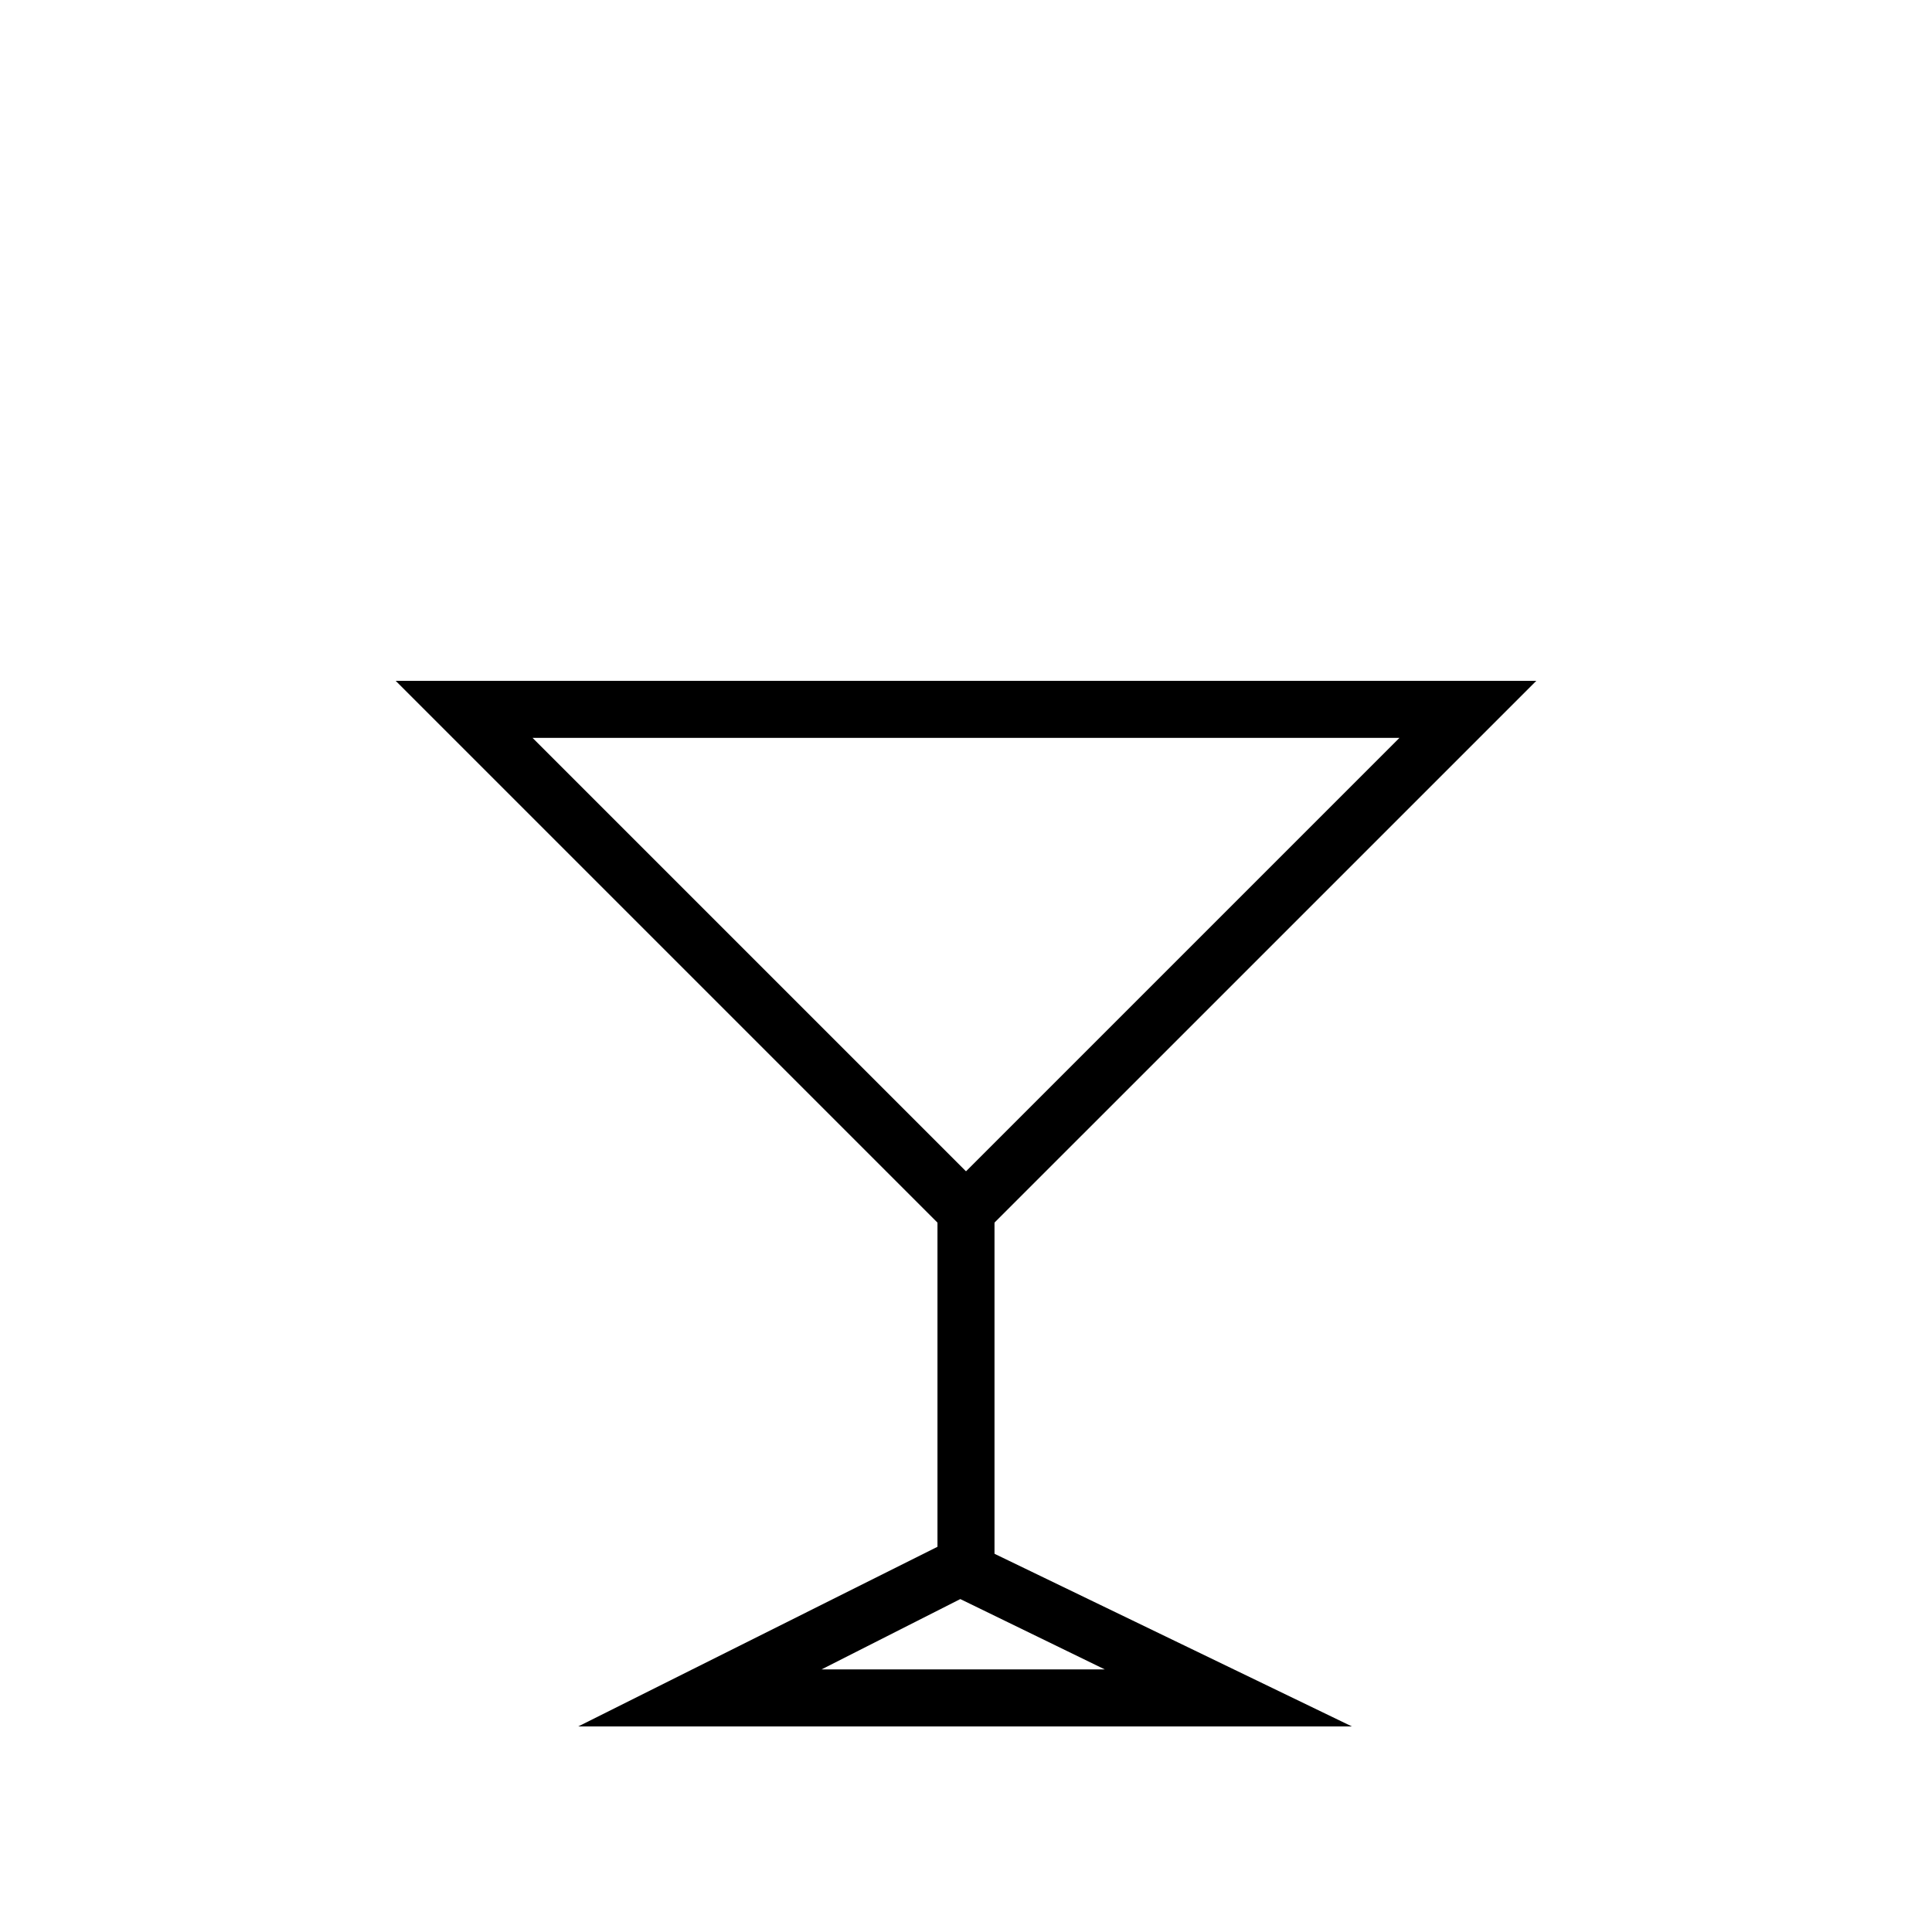
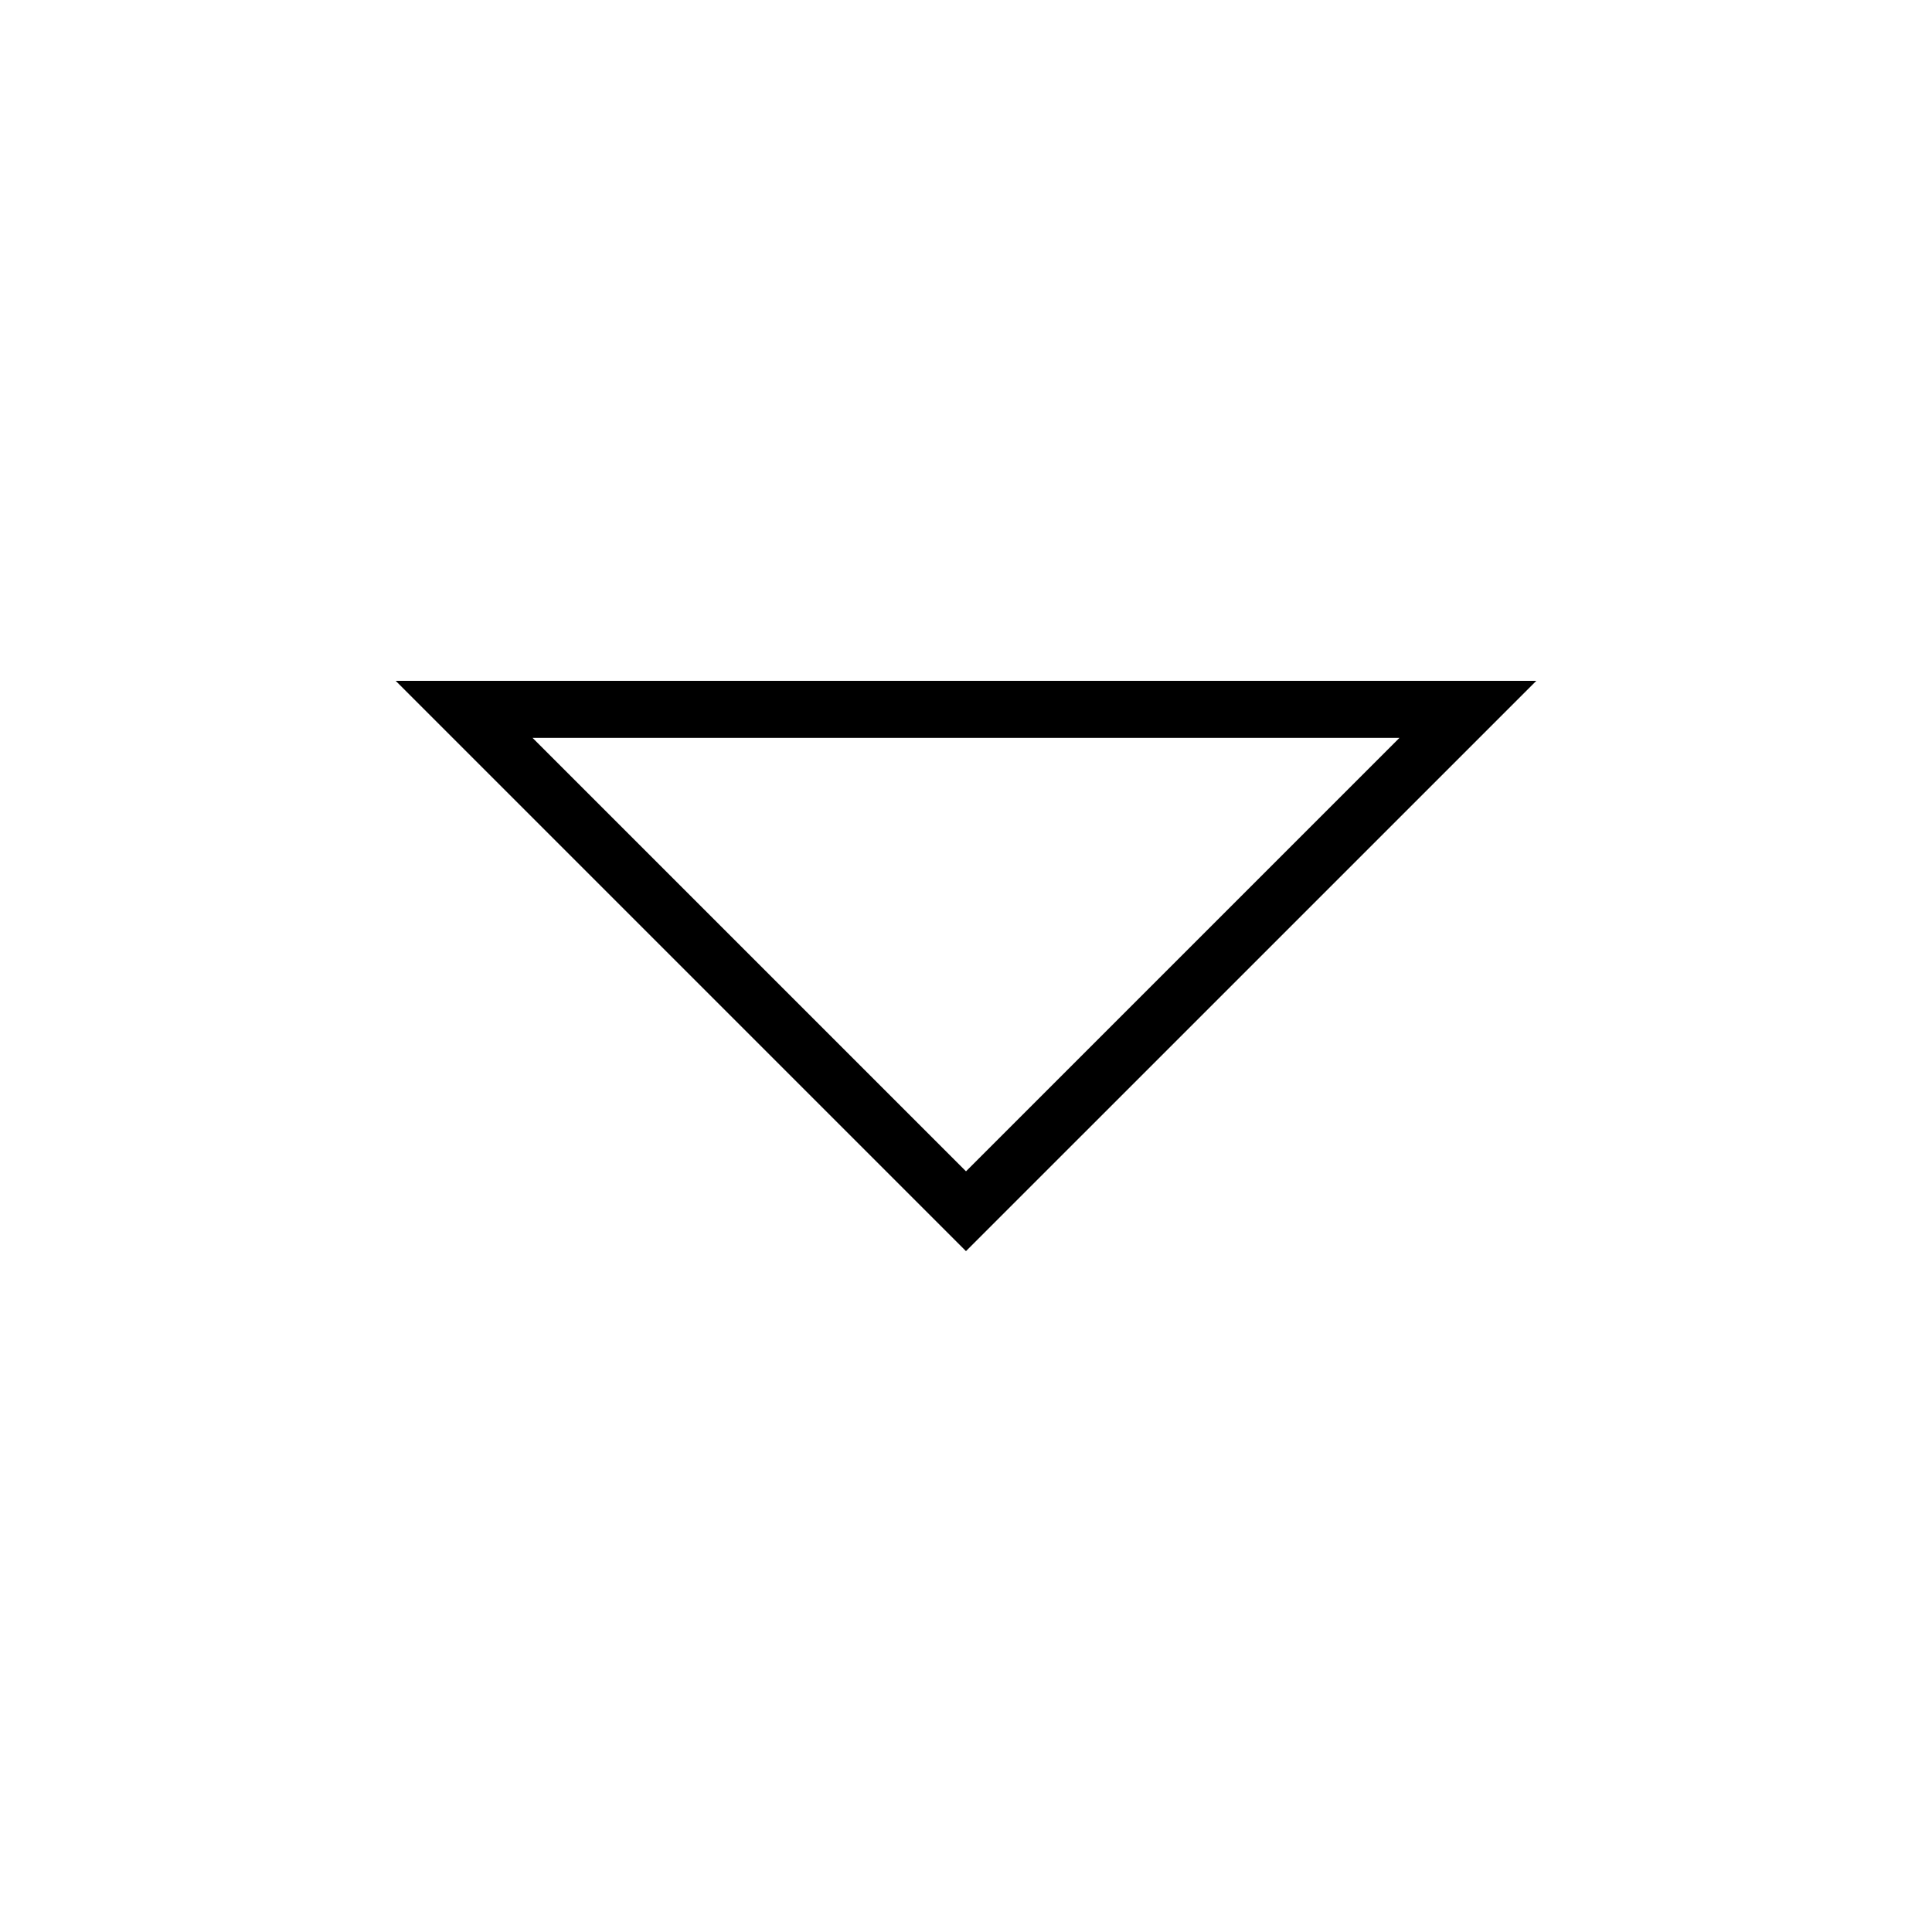
<svg xmlns="http://www.w3.org/2000/svg" fill="#000000" width="800px" height="800px" version="1.1" viewBox="144 144 512 512">
  <g>
-     <path d="m398.49 567.77 38.289 18.641h-75.066l36.777-18.641m-0.504-16.625-100.76 50.383h205.05z" />
-     <path d="m400 558.7c-4.031 0-7.559 7.055-7.559 3.023v-101.27c0-4.031 15.113-8.566 15.113-4.031v104.29c0 4.031-3.527-2.016-7.555-2.016z" />
    <path d="m514.87 339.54-114.87 114.87-114.87-114.87h229.74m36.273-15.117h-302.29l151.14 151.14z" />
  </g>
</svg>